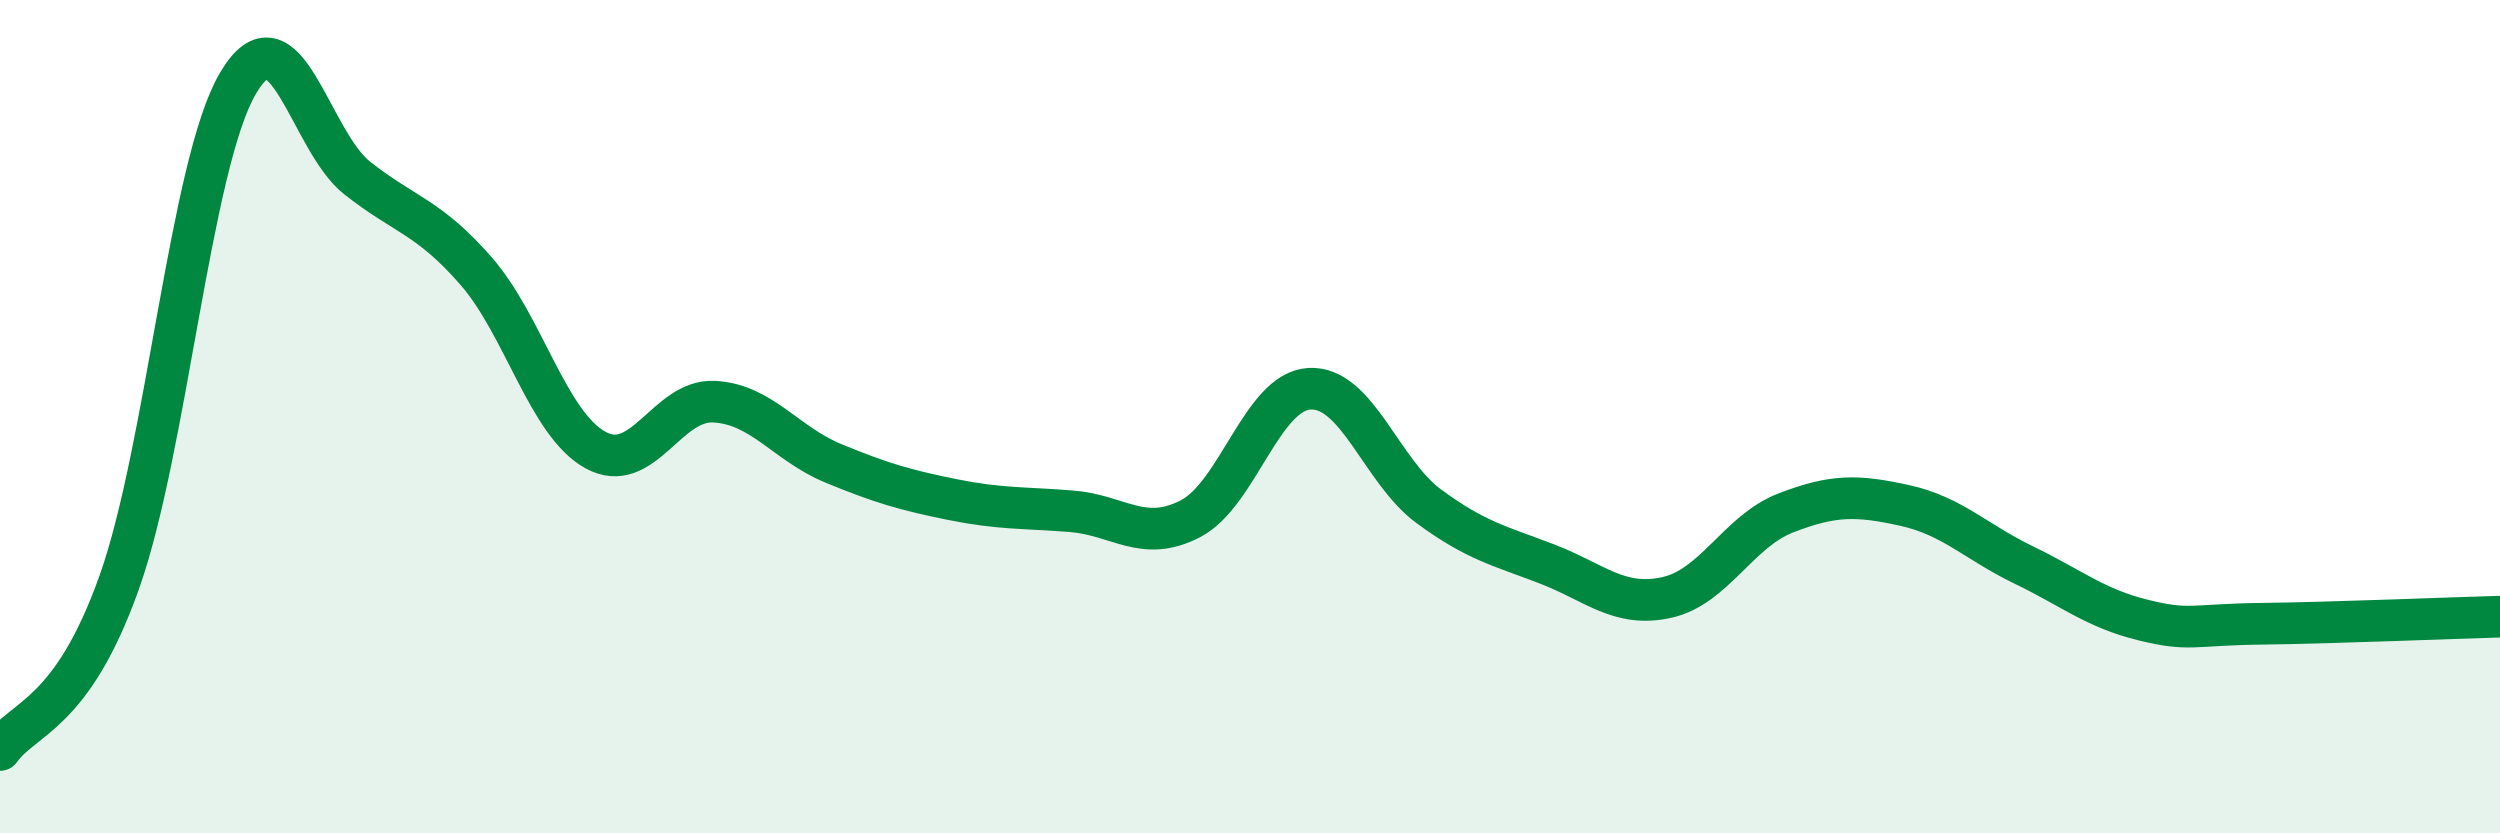
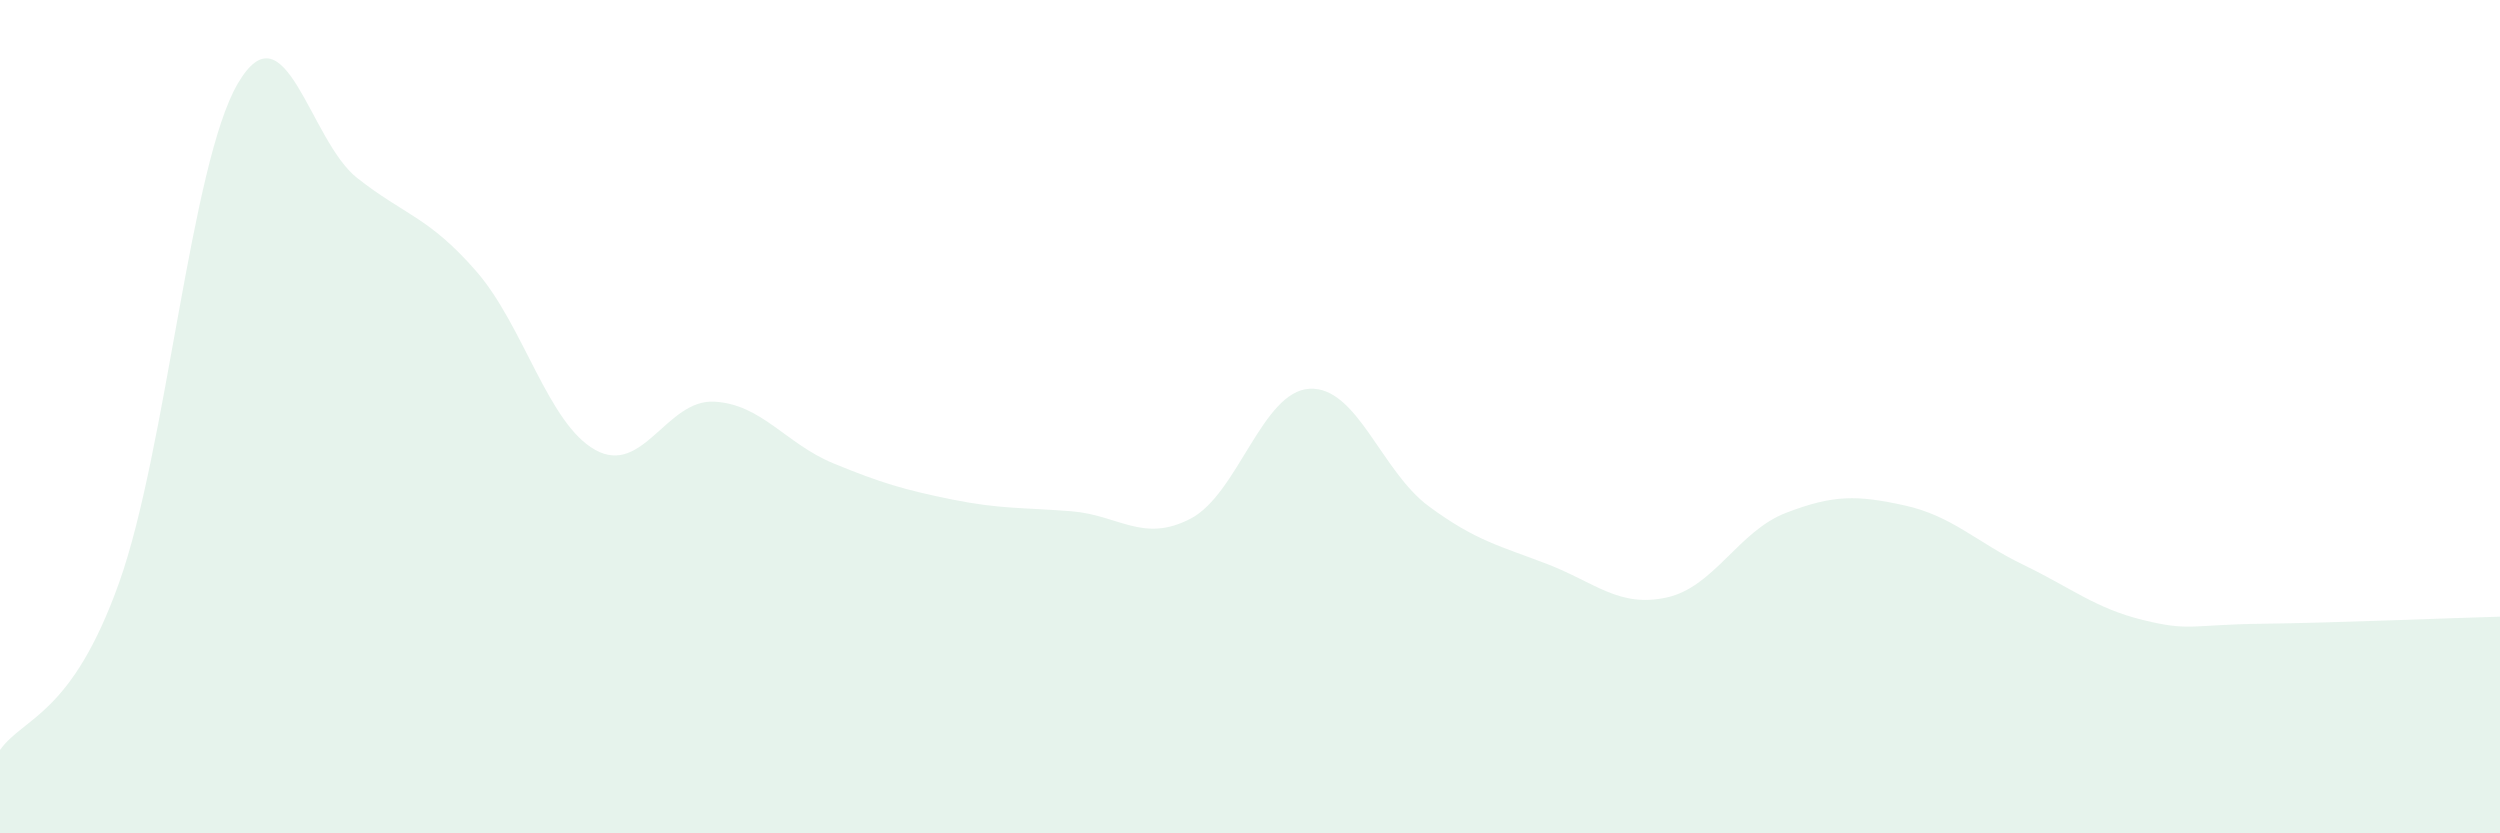
<svg xmlns="http://www.w3.org/2000/svg" width="60" height="20" viewBox="0 0 60 20">
  <path d="M 0,18 C 0.57,17.2 1.72,17.18 2.86,13.98 C 4,10.78 4.57,3.94 5.71,2 C 6.85,0.06 7.43,3.37 8.57,4.27 C 9.71,5.17 10.29,5.2 11.43,6.51 C 12.57,7.82 13.15,10.17 14.29,10.8 C 15.43,11.43 16,9.58 17.14,9.64 C 18.28,9.7 18.86,10.65 20,11.12 C 21.14,11.59 21.72,11.76 22.86,11.99 C 24,12.22 24.57,12.18 25.71,12.27 C 26.85,12.36 27.43,13.04 28.57,12.45 C 29.71,11.86 30.29,9.39 31.43,9.33 C 32.57,9.27 33.15,11.31 34.29,12.15 C 35.43,12.99 36,13.1 37.14,13.54 C 38.28,13.98 38.86,14.59 40,14.34 C 41.14,14.09 41.72,12.75 42.86,12.31 C 44,11.87 44.57,11.88 45.71,12.13 C 46.85,12.38 47.43,13.01 48.57,13.56 C 49.71,14.11 50.29,14.6 51.43,14.88 C 52.57,15.16 52.58,14.99 54.29,14.97 C 56,14.95 58.86,14.83 60,14.8L60 20L0 20Z" fill="#008740" opacity="0.1" stroke-linecap="round" stroke-linejoin="round" />
-   <path d="M 0,18 C 0.57,17.2 1.72,17.18 2.86,13.98 C 4,10.78 4.57,3.94 5.71,2 C 6.85,0.06 7.43,3.37 8.57,4.27 C 9.71,5.17 10.29,5.2 11.43,6.51 C 12.57,7.82 13.15,10.17 14.29,10.8 C 15.43,11.43 16,9.58 17.14,9.64 C 18.28,9.7 18.86,10.65 20,11.12 C 21.14,11.59 21.72,11.76 22.86,11.99 C 24,12.22 24.57,12.18 25.71,12.27 C 26.85,12.36 27.43,13.04 28.57,12.45 C 29.71,11.86 30.29,9.39 31.43,9.33 C 32.57,9.27 33.15,11.31 34.29,12.15 C 35.43,12.99 36,13.1 37.14,13.54 C 38.28,13.98 38.86,14.59 40,14.34 C 41.14,14.09 41.72,12.75 42.86,12.31 C 44,11.87 44.57,11.88 45.71,12.13 C 46.85,12.38 47.43,13.01 48.57,13.56 C 49.71,14.11 50.29,14.6 51.43,14.88 C 52.57,15.16 52.58,14.99 54.29,14.97 C 56,14.95 58.86,14.83 60,14.8" stroke="#008740" stroke-width="1" fill="none" stroke-linecap="round" stroke-linejoin="round" />
</svg>